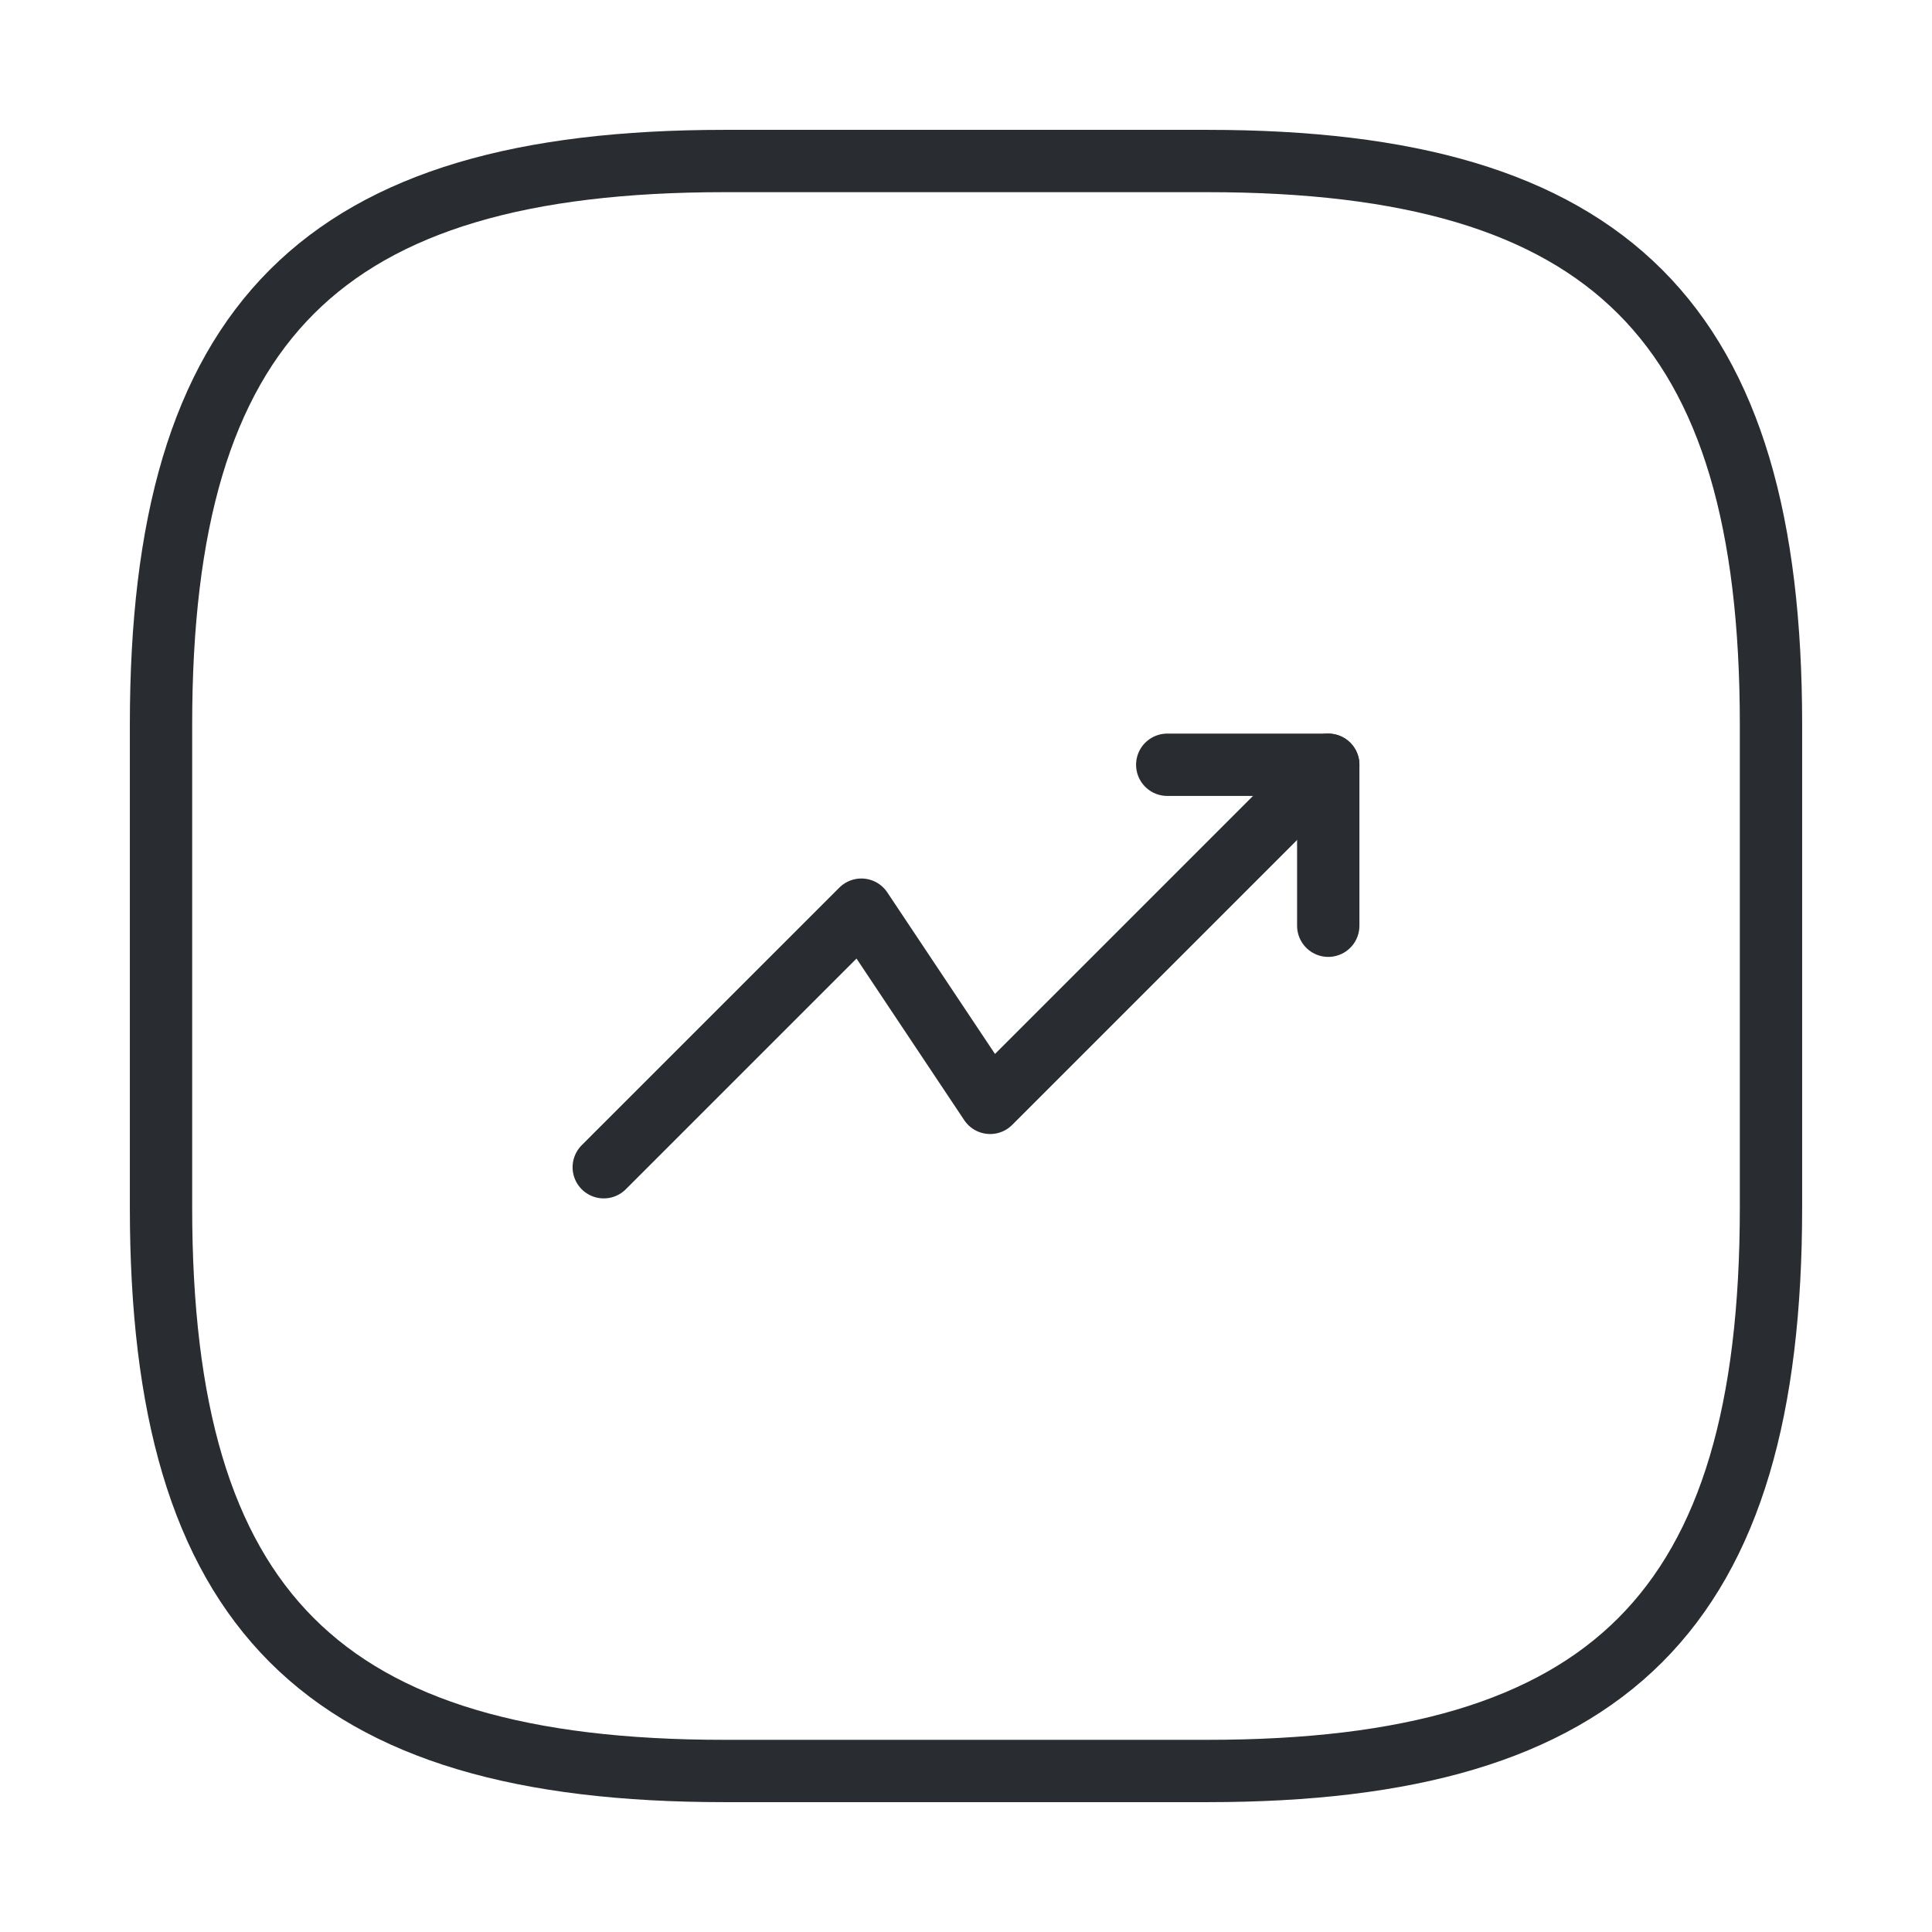
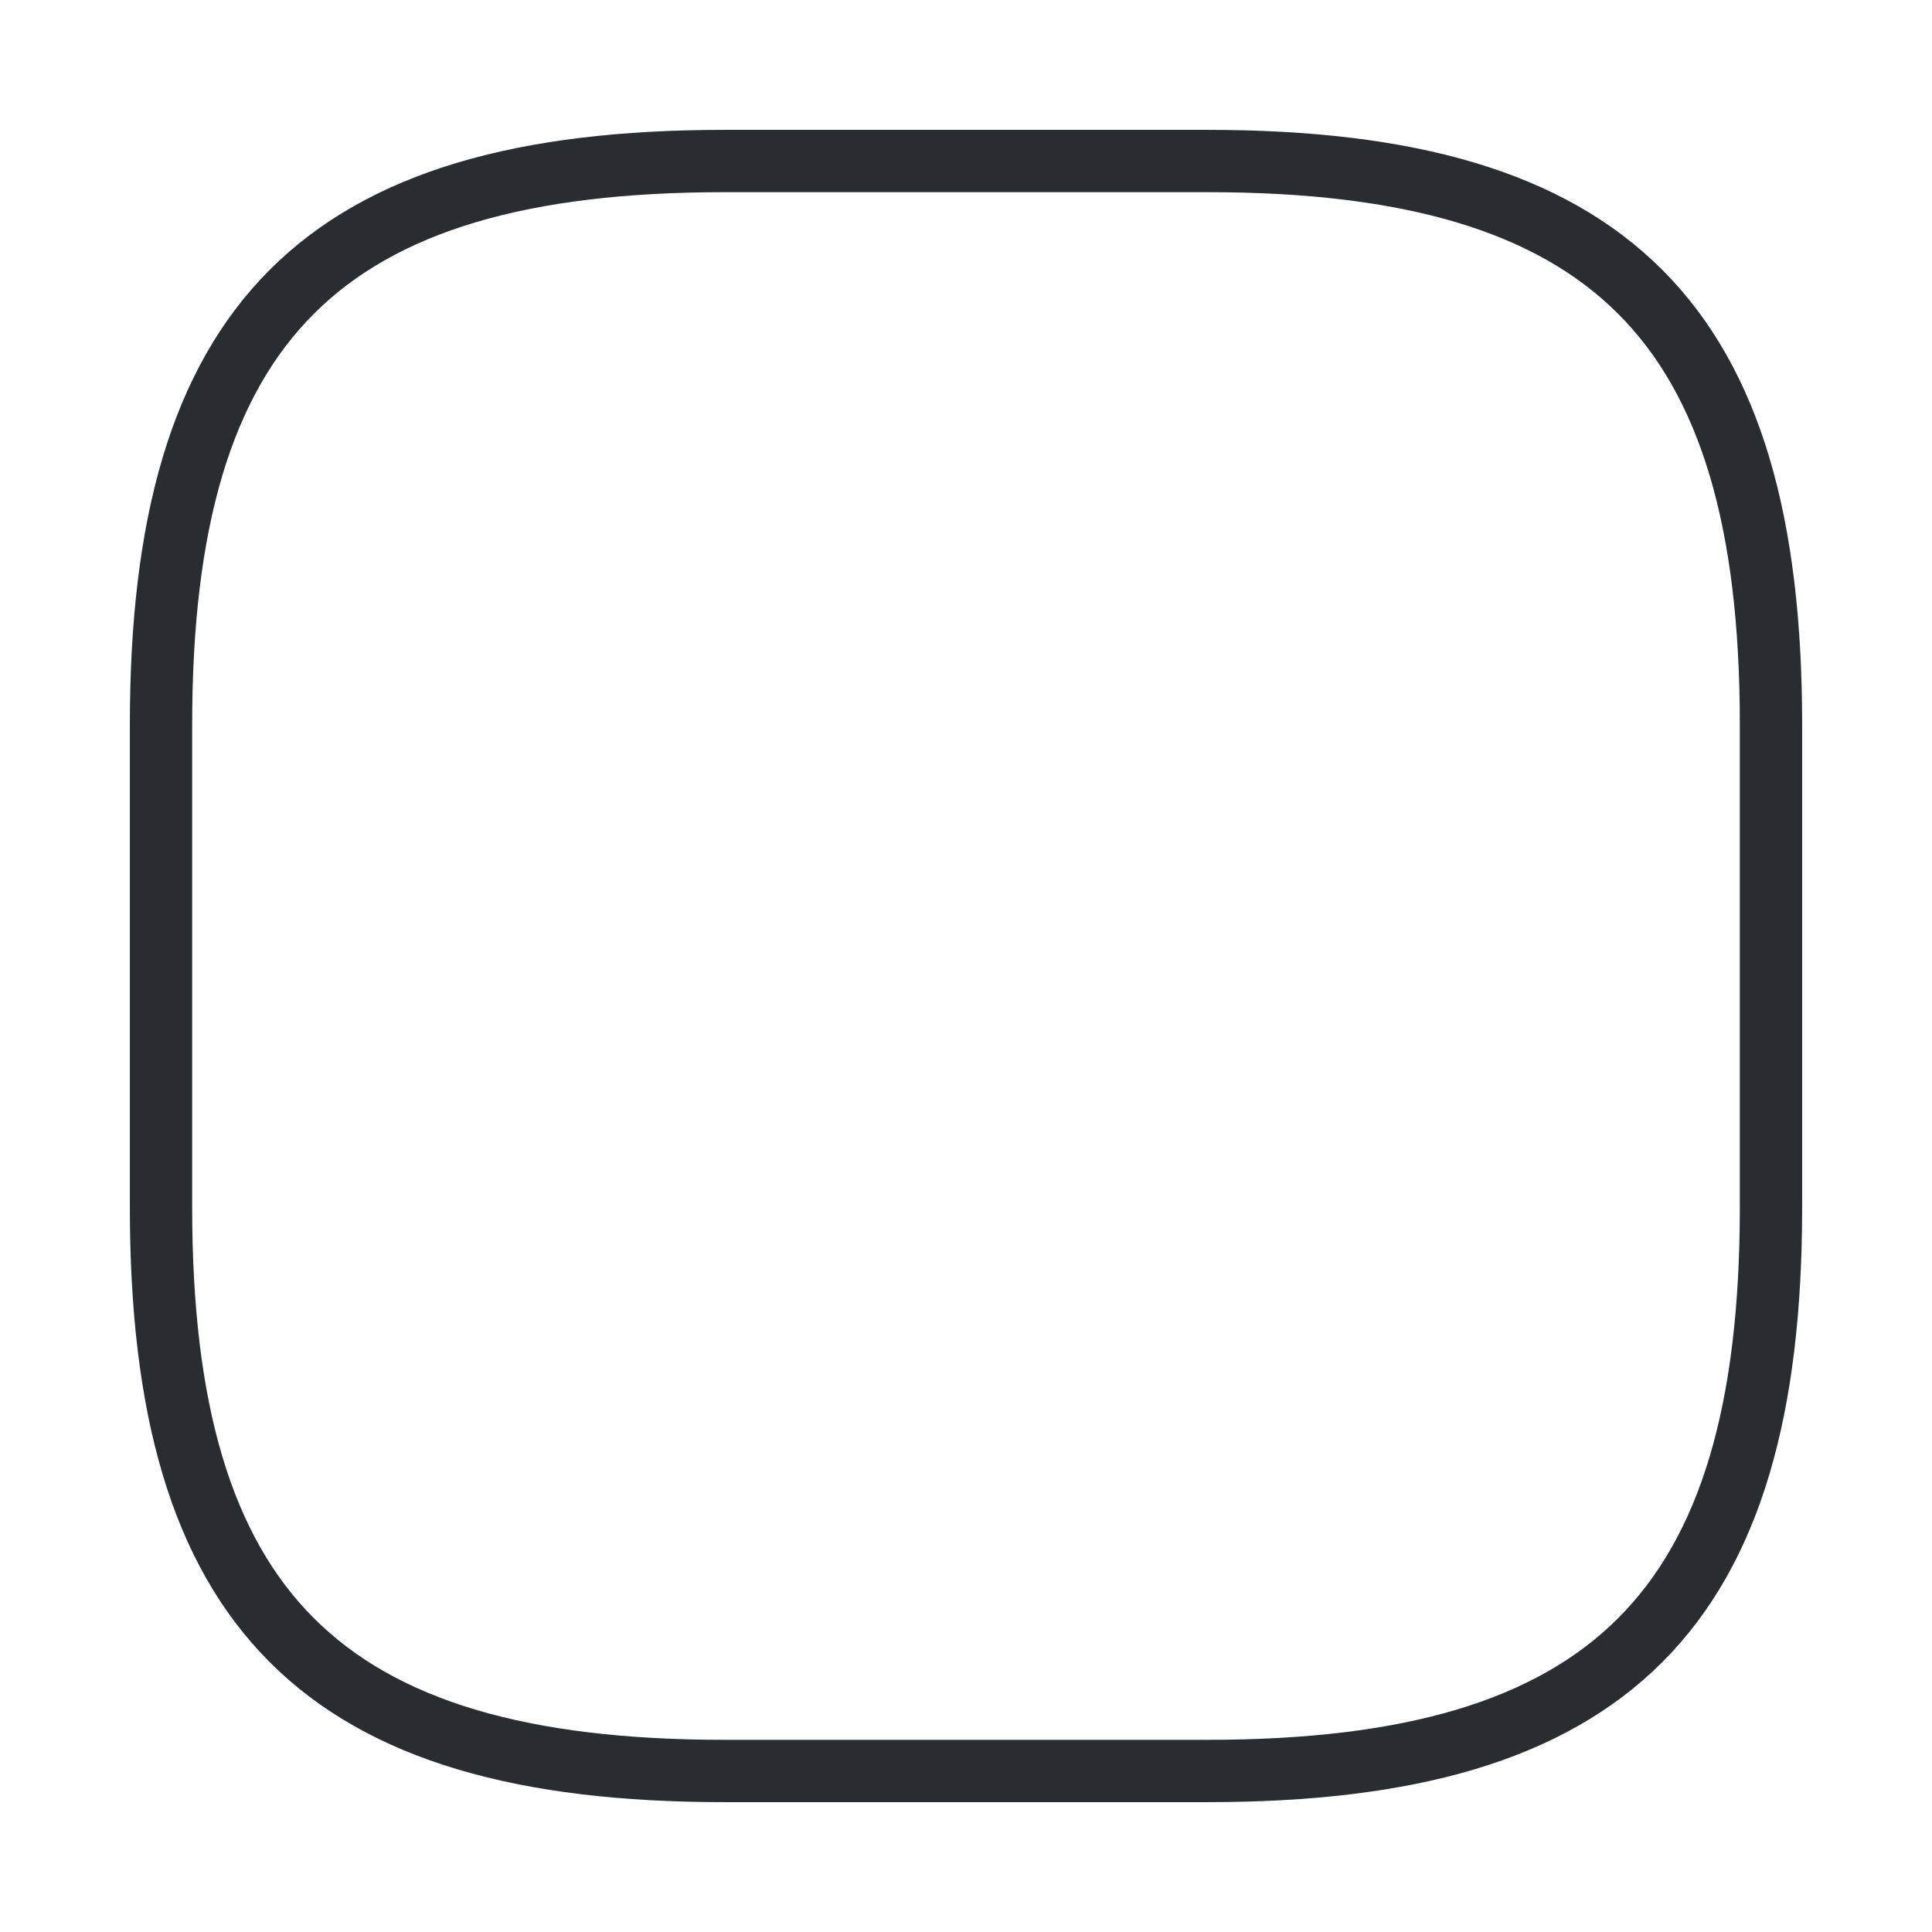
<svg xmlns="http://www.w3.org/2000/svg" width="62" height="62" viewBox="0 0 62 62" fill="none">
-   <path d="M42.625 24.542l-10.85 10.85-4.133-6.2-8.267 8.266" stroke="#292D32" stroke-width="2" stroke-linecap="round" stroke-linejoin="round" />
-   <path d="M37.458 24.542h5.167v5.166" stroke="#292D32" stroke-width="2" stroke-linecap="round" stroke-linejoin="round" />
  <path d="M23.25 56.833h15.5c12.917 0 18.083-5.166 18.083-18.083v-15.5c0-12.917-5.166-18.083-18.083-18.083h-15.5c-12.917 0-18.083 5.166-18.083 18.083v15.5c0 12.917 5.166 18.083 18.083 18.083z" stroke="#292D32" stroke-width="2" stroke-linecap="round" stroke-linejoin="round" />
</svg>